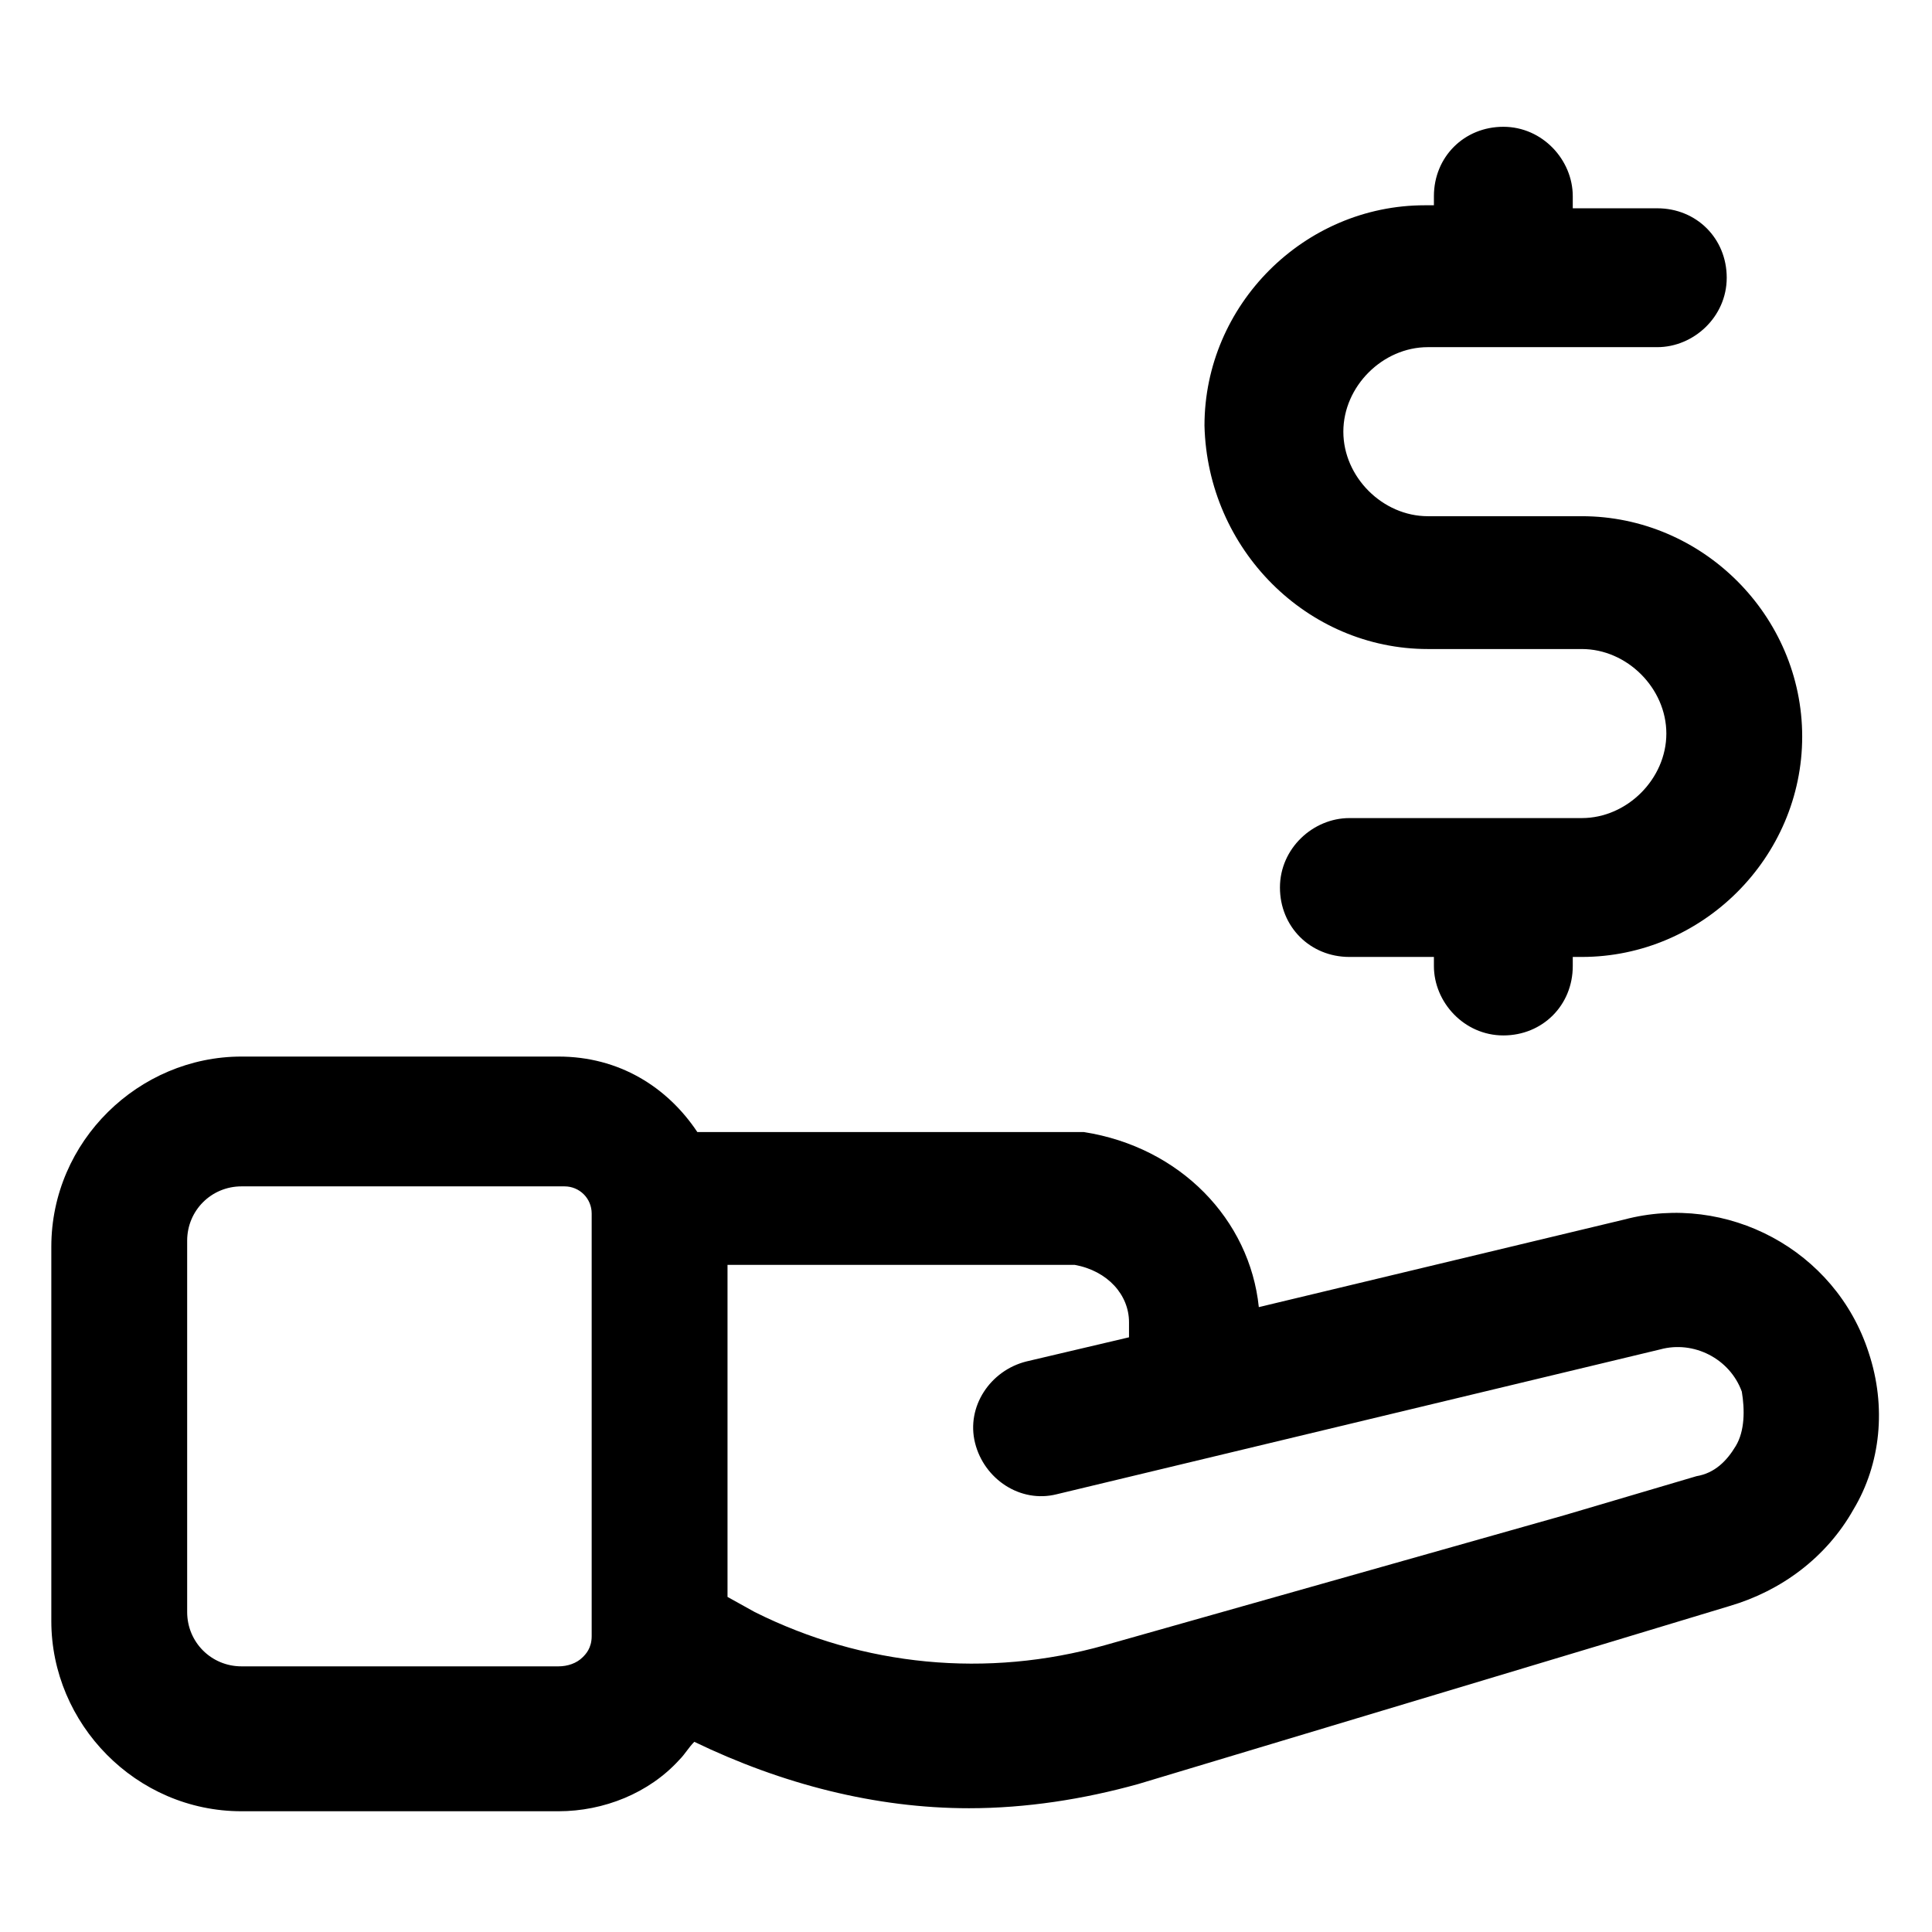
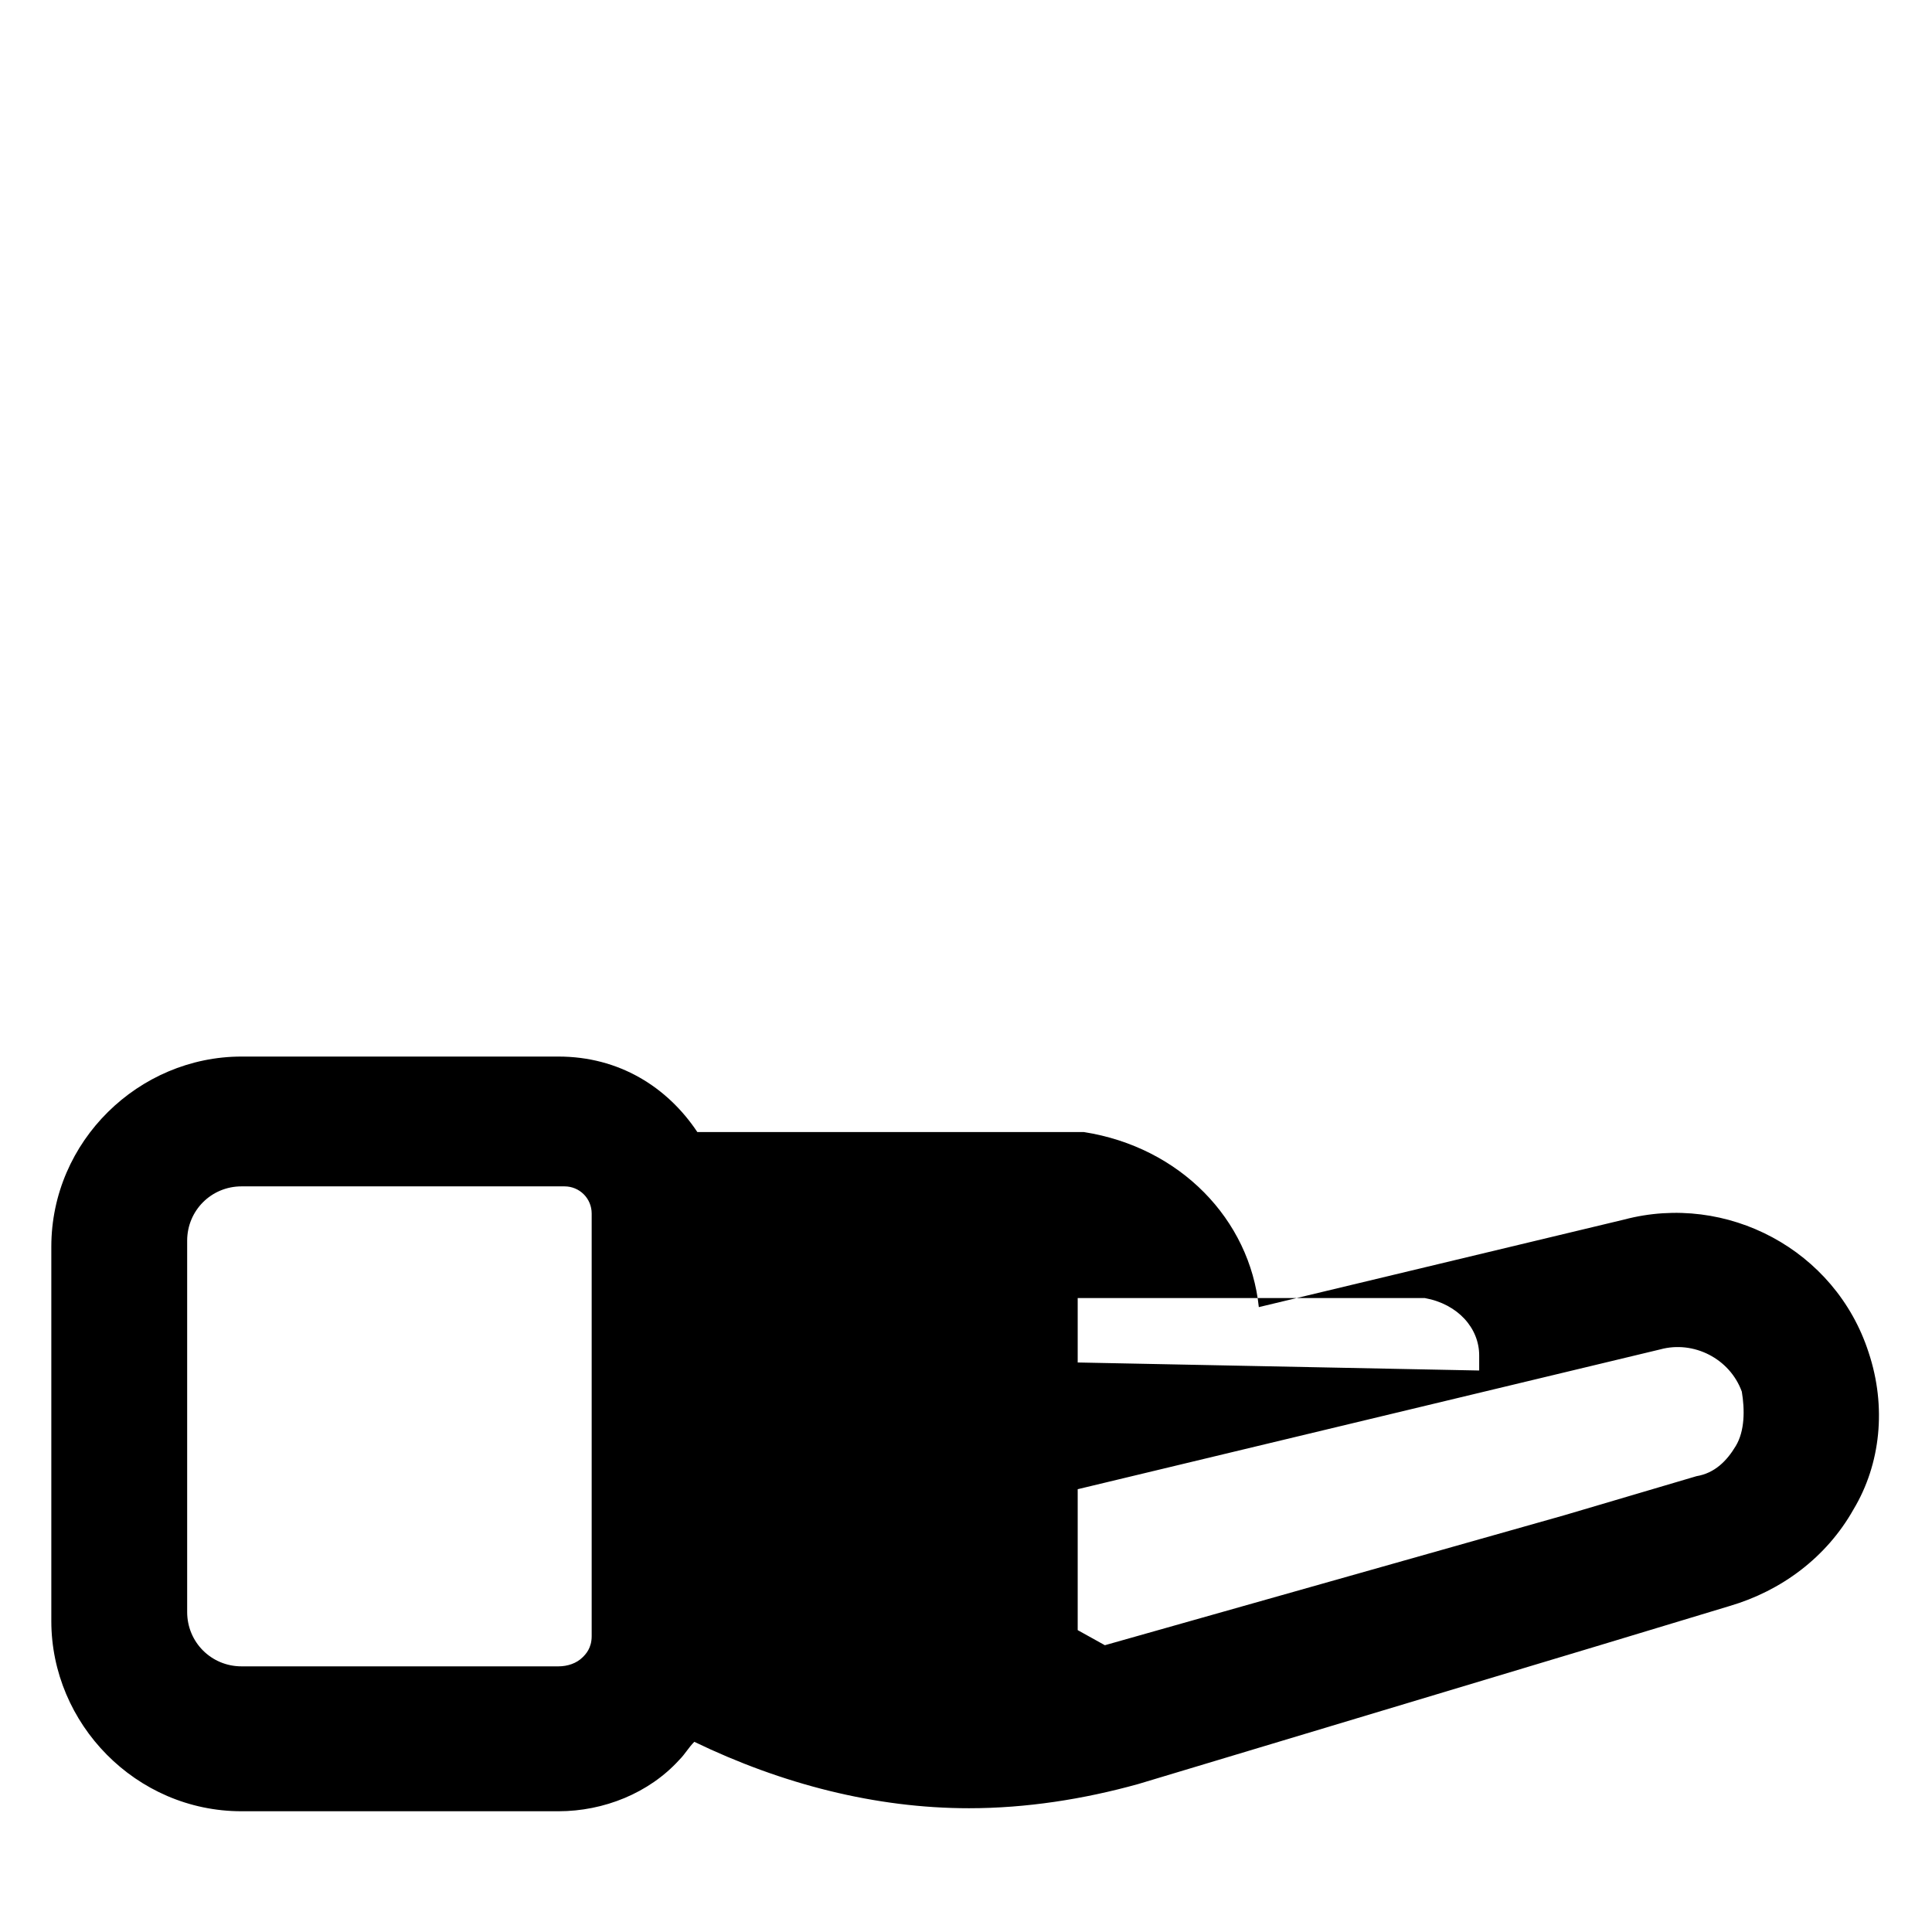
<svg xmlns="http://www.w3.org/2000/svg" version="1.1" id="lni_lni-revenue" x="0px" y="0px" viewBox="0 0 64 64" style="enable-background:new 0 0 64 64;" xml:space="preserve">
  <g>
-     <path d="M61.9,44.8c-1.1-3.4-4.7-5.3-8.1-4.4l-12.1,2.9c-0.3-2.9-2.6-5.3-5.8-5.8l-12.8,0c-1-1.5-2.6-2.5-4.6-2.5H8   c-3.4,0-6.3,2.8-6.3,6.3v12.4c0,3.4,2.8,6.3,6.3,6.3h10.5c1.5,0,3-0.6,4-1.7c0.2-0.2,0.3-0.4,0.5-0.6c2.9,1.4,6,2.2,9.1,2.2   c1.9,0,3.8-0.3,5.6-0.8L53,54.5l0,0c0,0,0,0,0,0l4.3-1.3c1.7-0.5,3.2-1.6,4.1-3.2C62.3,48.5,62.5,46.6,61.9,44.8z M19.3,54.9   c-0.2,0.2-0.5,0.3-0.8,0.3H8c-1,0-1.8-0.8-1.8-1.8V41.1c0-1,0.8-1.8,1.8-1.8h10.7c0.5,0,0.9,0.4,0.9,0.9l0,14   C19.6,54.6,19.4,54.8,19.3,54.9z M57.5,47.9c-0.3,0.5-0.7,0.9-1.3,1l-4.4,1.3v0l-15.2,4.3c-3.9,1.1-8,0.7-11.6-1.1l-0.9-0.5v-11   h11.5c1.1,0.2,1.8,1,1.8,1.9v0.5L34,45.1c-1.2,0.3-2,1.5-1.7,2.7c0.3,1.2,1.5,2,2.7,1.7L55,44.7c1.1-0.3,2.3,0.3,2.7,1.4   C57.8,46.7,57.8,47.4,57.5,47.9z" />
-     <path d="M47.3,21.5h5.1c1.5,0,2.8,1.3,2.8,2.8s-1.3,2.8-2.8,2.8h-7.7c-1.2,0-2.3,1-2.3,2.3s1,2.3,2.3,2.3h2.8V32   c0,1.2,1,2.3,2.3,2.3s2.3-1,2.3-2.3v-0.3h0.3c4,0,7.3-3.3,7.3-7.3c0-4-3.3-7.3-7.3-7.3h-5.1c-1.5,0-2.8-1.3-2.8-2.8   s1.3-2.8,2.8-2.8h7.6c1.2,0,2.3-1,2.3-2.3s-1-2.3-2.3-2.3h-2.8V6.5c0-1.2-1-2.3-2.3-2.3s-2.3,1-2.3,2.3v0.3h-0.3   c-4,0-7.3,3.3-7.3,7.3C40,18.2,43.3,21.5,47.3,21.5z" />
+     <path d="M61.9,44.8c-1.1-3.4-4.7-5.3-8.1-4.4l-12.1,2.9c-0.3-2.9-2.6-5.3-5.8-5.8l-12.8,0c-1-1.5-2.6-2.5-4.6-2.5H8   c-3.4,0-6.3,2.8-6.3,6.3v12.4c0,3.4,2.8,6.3,6.3,6.3h10.5c1.5,0,3-0.6,4-1.7c0.2-0.2,0.3-0.4,0.5-0.6c2.9,1.4,6,2.2,9.1,2.2   c1.9,0,3.8-0.3,5.6-0.8L53,54.5l0,0c0,0,0,0,0,0l4.3-1.3c1.7-0.5,3.2-1.6,4.1-3.2C62.3,48.5,62.5,46.6,61.9,44.8z M19.3,54.9   c-0.2,0.2-0.5,0.3-0.8,0.3H8c-1,0-1.8-0.8-1.8-1.8V41.1c0-1,0.8-1.8,1.8-1.8h10.7c0.5,0,0.9,0.4,0.9,0.9l0,14   C19.6,54.6,19.4,54.8,19.3,54.9z M57.5,47.9c-0.3,0.5-0.7,0.9-1.3,1l-4.4,1.3v0l-15.2,4.3l-0.9-0.5v-11   h11.5c1.1,0.2,1.8,1,1.8,1.9v0.5L34,45.1c-1.2,0.3-2,1.5-1.7,2.7c0.3,1.2,1.5,2,2.7,1.7L55,44.7c1.1-0.3,2.3,0.3,2.7,1.4   C57.8,46.7,57.8,47.4,57.5,47.9z" />
  </g>
</svg>